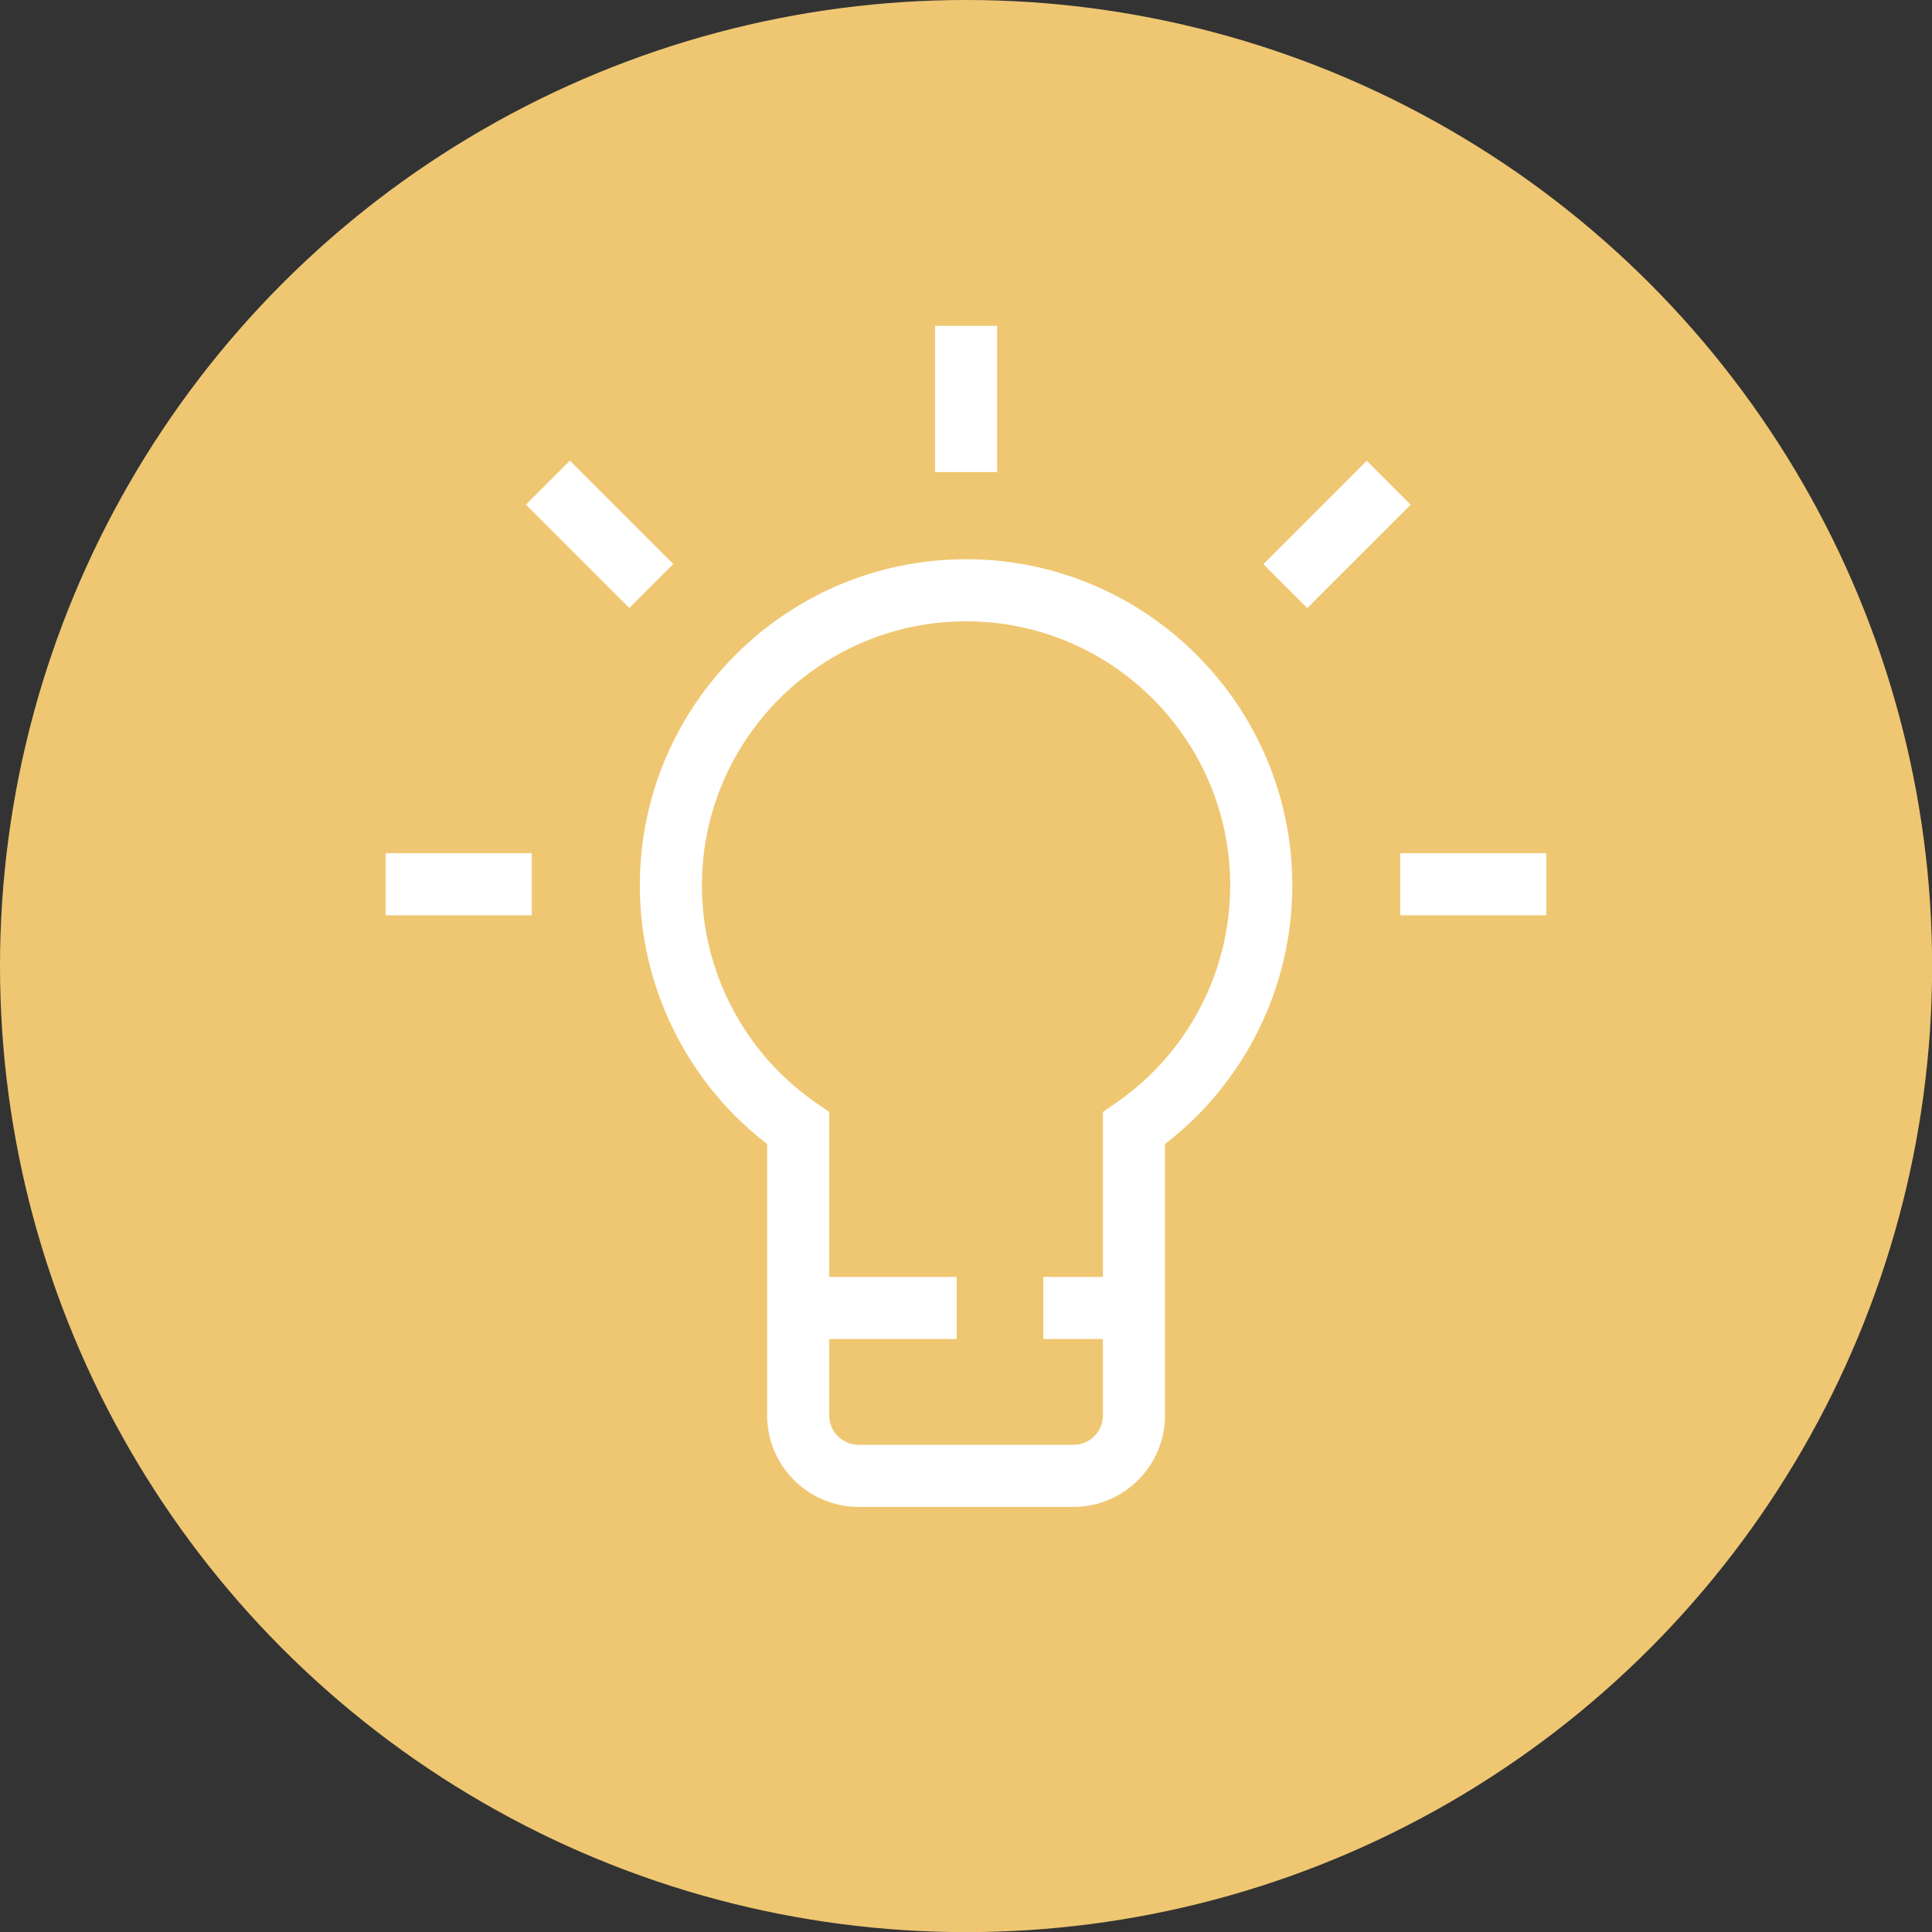
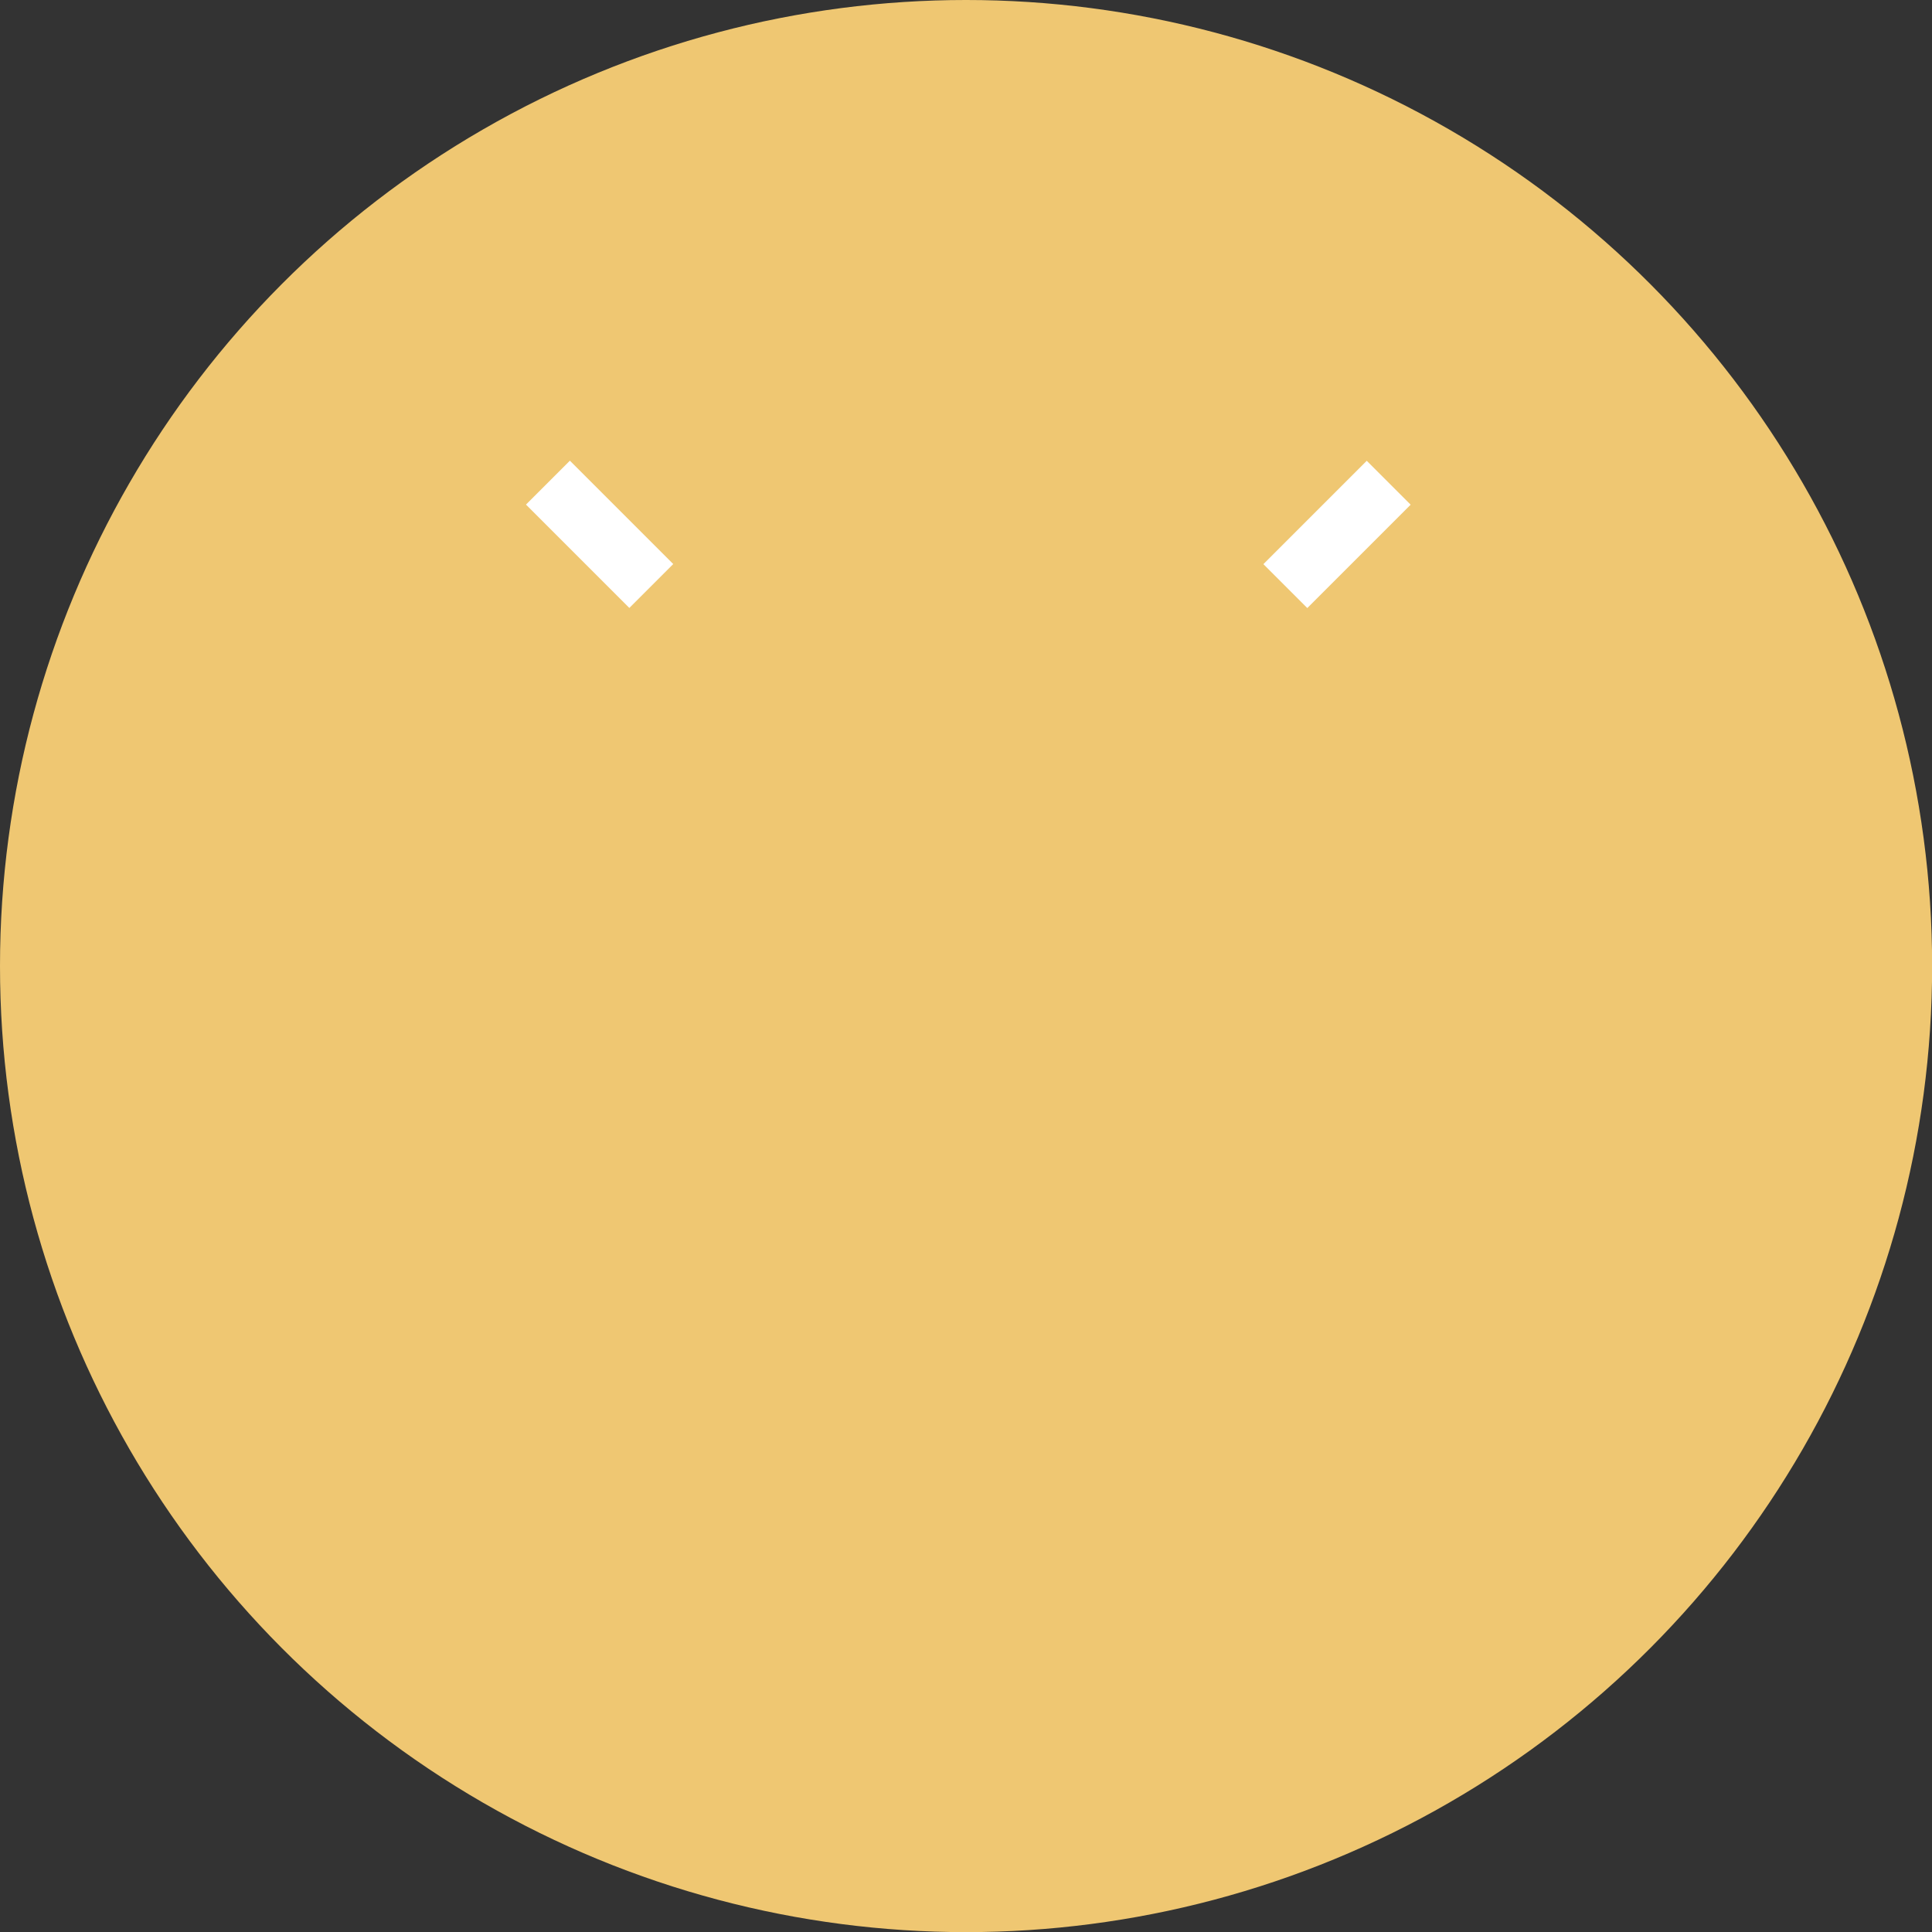
<svg xmlns="http://www.w3.org/2000/svg" id="_Слой_2" data-name="Слой 2" viewBox="0 0 155.57 155.57">
  <rect x="0" y="0" width="155.57" height="155.57" fill="#333333" stroke="none" />
  <defs>
    <style>
      .cls-1 {
        fill: #efc772;
      }

      .cls-2 {
        fill: #fff;
      }
    </style>
  </defs>
  <g id="_Слой_1-2" data-name="Слой 1">
    <g>
      <circle class="cls-1" cx="77.79" cy="77.79" r="77.79" />
-       <rect class="cls-2" x="75.29" y="26.24" width="5" height="11.77" />
      <rect class="cls-2" x="45.78" y="37.14" width="5" height="11.77" transform="translate(-16.28 46.74) rotate(-45)" />
      <rect class="cls-2" x="101.77" y="40.53" width="11.77" height="5" transform="translate(1.11 88.73) rotate(-45)" />
-       <rect class="cls-2" x="112.75" y="68.7" width="11.77" height="5" />
-       <rect class="cls-2" x="31.05" y="68.7" width="11.77" height="5" />
-       <path class="cls-2" d="m77.79,45.03c-14.48,0-26.27,11.78-26.27,26.27,0,8.17,3.81,15.86,10.25,20.82v21.85c0,4.06,3.31,7.37,7.37,7.37h17.3c4.06,0,7.37-3.31,7.37-7.37v-21.85c6.44-4.96,10.25-12.65,10.25-20.82,0-14.48-11.78-26.27-26.27-26.27Zm12.1,43.76l-1.08.75v13.28h-4.8v5h4.8v6.15c0,1.31-1.06,2.37-2.37,2.37h-17.3c-1.31,0-2.37-1.06-2.37-2.37v-6.15h10.26v-5h-10.26v-13.28l-1.08-.75c-5.74-3.98-9.17-10.52-9.17-17.49,0-11.73,9.54-21.27,21.27-21.27s21.27,9.54,21.27,21.27c0,6.98-3.43,13.52-9.17,17.49Z" />
    </g>
  </g>
</svg>